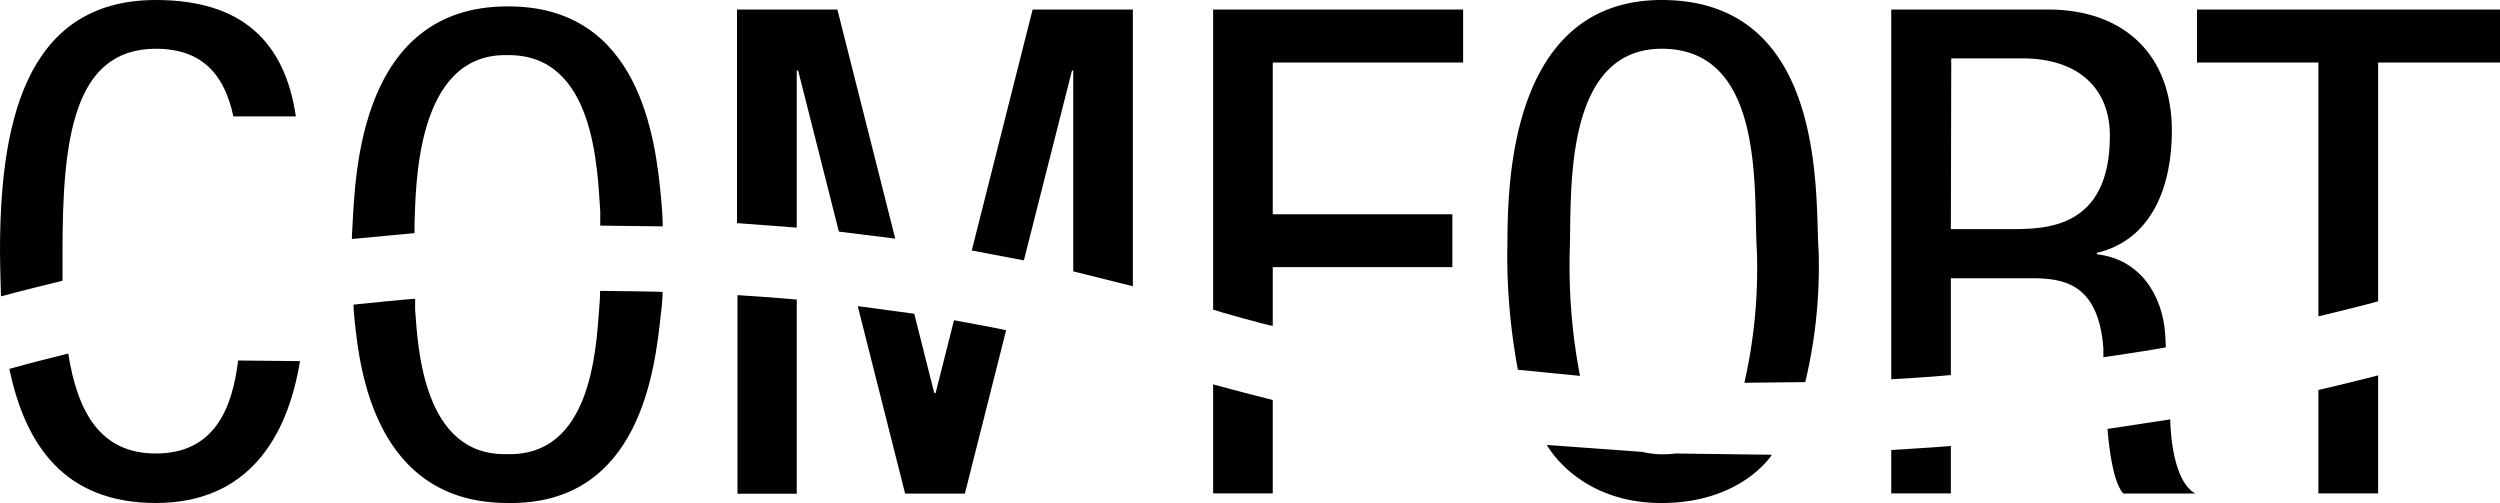
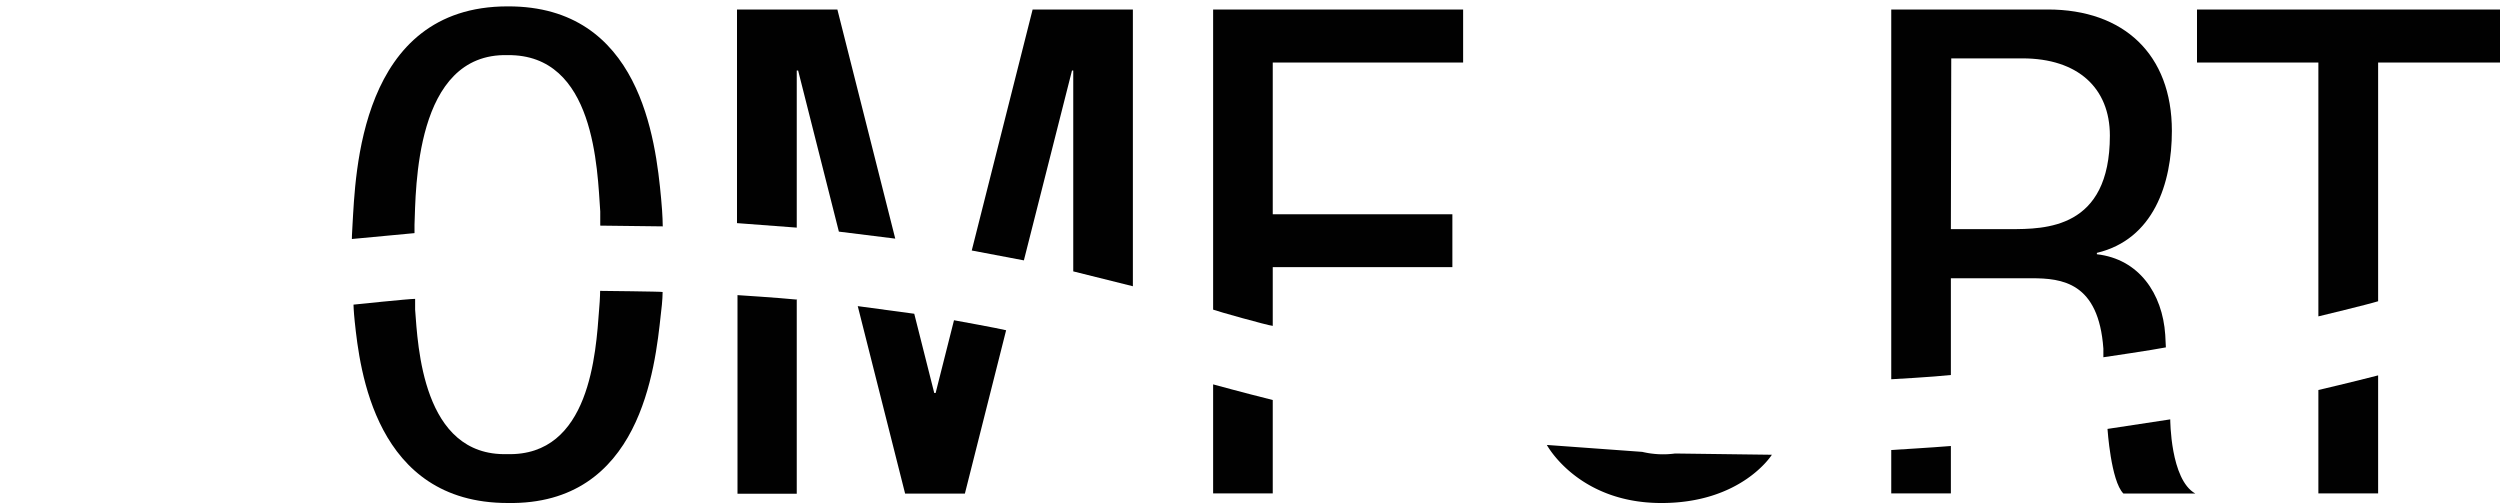
<svg xmlns="http://www.w3.org/2000/svg" viewBox="0 0 200 40.24">
  <defs>
    <style>.cls-1{fill:#010101;}</style>
  </defs>
  <g id="Camada_2" data-name="Camada 2">
    <g id="Camada_1-2" data-name="Camada 1">
-       <path class="cls-1" d="M24,28.89C23,35,19.84,40.24,12.47,40.24S2,35.52.75,29.51c1.78-.51,3.86-1,4.71-1.23.75,4.77,2.62,8,7,8,4.69,0,6.12-3.59,6.59-7.44Z" />
      <path class="cls-1" d="M63.74,24v15.5H59V23.61s3.17.2,4.78.36" />
      <path class="cls-1" d="M101.82,32v7.47H97.05V30.75s2.48.68,4.77,1.25" />
      <path class="cls-1" d="M156.07,35.72v3.75H151.3V36s3.33-.2,4.77-.32" />
      <path class="cls-1" d="M190.25,39.47h-4.78V31.2s2.7-.63,4.78-1.17Z" />
-       <path class="cls-1" d="M.08,23.71S0,21.29,0,20.12C0,10.36,1.79,0,12.47,0c6.92,0,10.32,3.37,11.2,9.31h-5C18,6.18,16.35,3.9,12.47,3.9,5.85,3.9,5,11.17,5,20.12c0,.75,0,1.61,0,2.34,0,0-3.42.83-4.93,1.25" />
      <path class="cls-1" d="M97.05.76h20V5H101.82V17.14h14.37v4.23H101.82v4.7c-.46-.05-4.48-1.18-4.77-1.3Z" />
      <path class="cls-1" d="M156.07,18.33h4.72c2.82,0,8,0,8-7.48,0-3.8-2.55-6.18-7-6.18h-5.69ZM151.3.76h12.53c6.06,0,9.92,3.58,9.92,9.71,0,4.23-1.47,8.68-6,9.76v.11c3.36.38,5.25,3.14,5.47,6.45l.05,1c-.92.19-5,.79-5,.79l0-.69c-.38-5.31-3.31-5.63-5.75-5.63h-6.45V30c-1.46.16-4.77.34-4.77.34Z" />
      <path class="cls-1" d="M185.47,25.3V5h-9.71V.76H200V5h-9.75v19.1c-.79.25-4.78,1.21-4.78,1.21" />
      <path class="cls-1" d="M168.62,34.31l5-.76s0,4.81,2,5.93h-5.75c-1-1-1.27-5.17-1.27-5.17" />
      <path class="cls-1" d="M123.81,35.6l7.57.55a7.22,7.22,0,0,0,2.63.13l7.74.1s-2.45,3.93-9,3.86-9-4.64-9-4.64" />
      <path class="cls-1" d="M80.49,26.42c-.53-.14-4.17-.8-4.17-.8l-1.47,5.82h-.11l-1.6-6.34-4.52-.61,3.79,15h4.78Z" />
      <path class="cls-1" d="M33.21,23.91s0,.32,0,.86c.22,2.85.57,11.74,7.36,11.56,6.64.18,7.1-8.11,7.36-11.58.08-.9.08-1.48.08-1.48s5,.05,5,.09,0,.67-.14,1.75c-.47,4.38-1.62,15.31-12.26,15.13-10.61,0-11.83-10.73-12.23-14.5-.09-.84-.1-1.37-.1-1.37s4.5-.47,4.92-.46" />
      <path class="cls-1" d="M33.16,18.65s0-.24,0-.65c.11-2.79,0-13.78,7.45-13.59,7-.08,7.17,9.12,7.41,12.51,0,.7,0,1.13,0,1.13l5,.06s0-.87-.13-2.22C52.45,11.14,51.21.48,40.63.51,28.74.49,28.44,14,28.2,18c-.05.7-.05,1.12-.05,1.12Z" />
      <polygon class="cls-1" points="63.74 18.21 63.74 5.64 63.85 5.64 67.11 18.53 71.62 19.09 66.99 0.76 58.96 0.76 58.96 17.85 63.74 18.21" />
      <polygon class="cls-1" points="77.74 20.04 81.91 20.83 85.76 5.64 85.86 5.64 85.86 21.71 90.63 22.9 90.63 0.76 82.61 0.76 77.74 20.04" />
-       <path class="cls-1" d="M126.4,30.07a46.35,46.35,0,0,1-.82-10c.16-4.47-.62-16.27,7.48-16.17,8.26.11,7.19,11.73,7.49,16.17a41.21,41.21,0,0,1-1,10.55l4.87-.05a39.81,39.81,0,0,0,1.07-10.5c-.31-4,.83-20-12.47-20.07S120.7,17.47,120.58,20.07a50.29,50.29,0,0,0,.85,9.51Z" />
    </g>
  </g>
</svg>